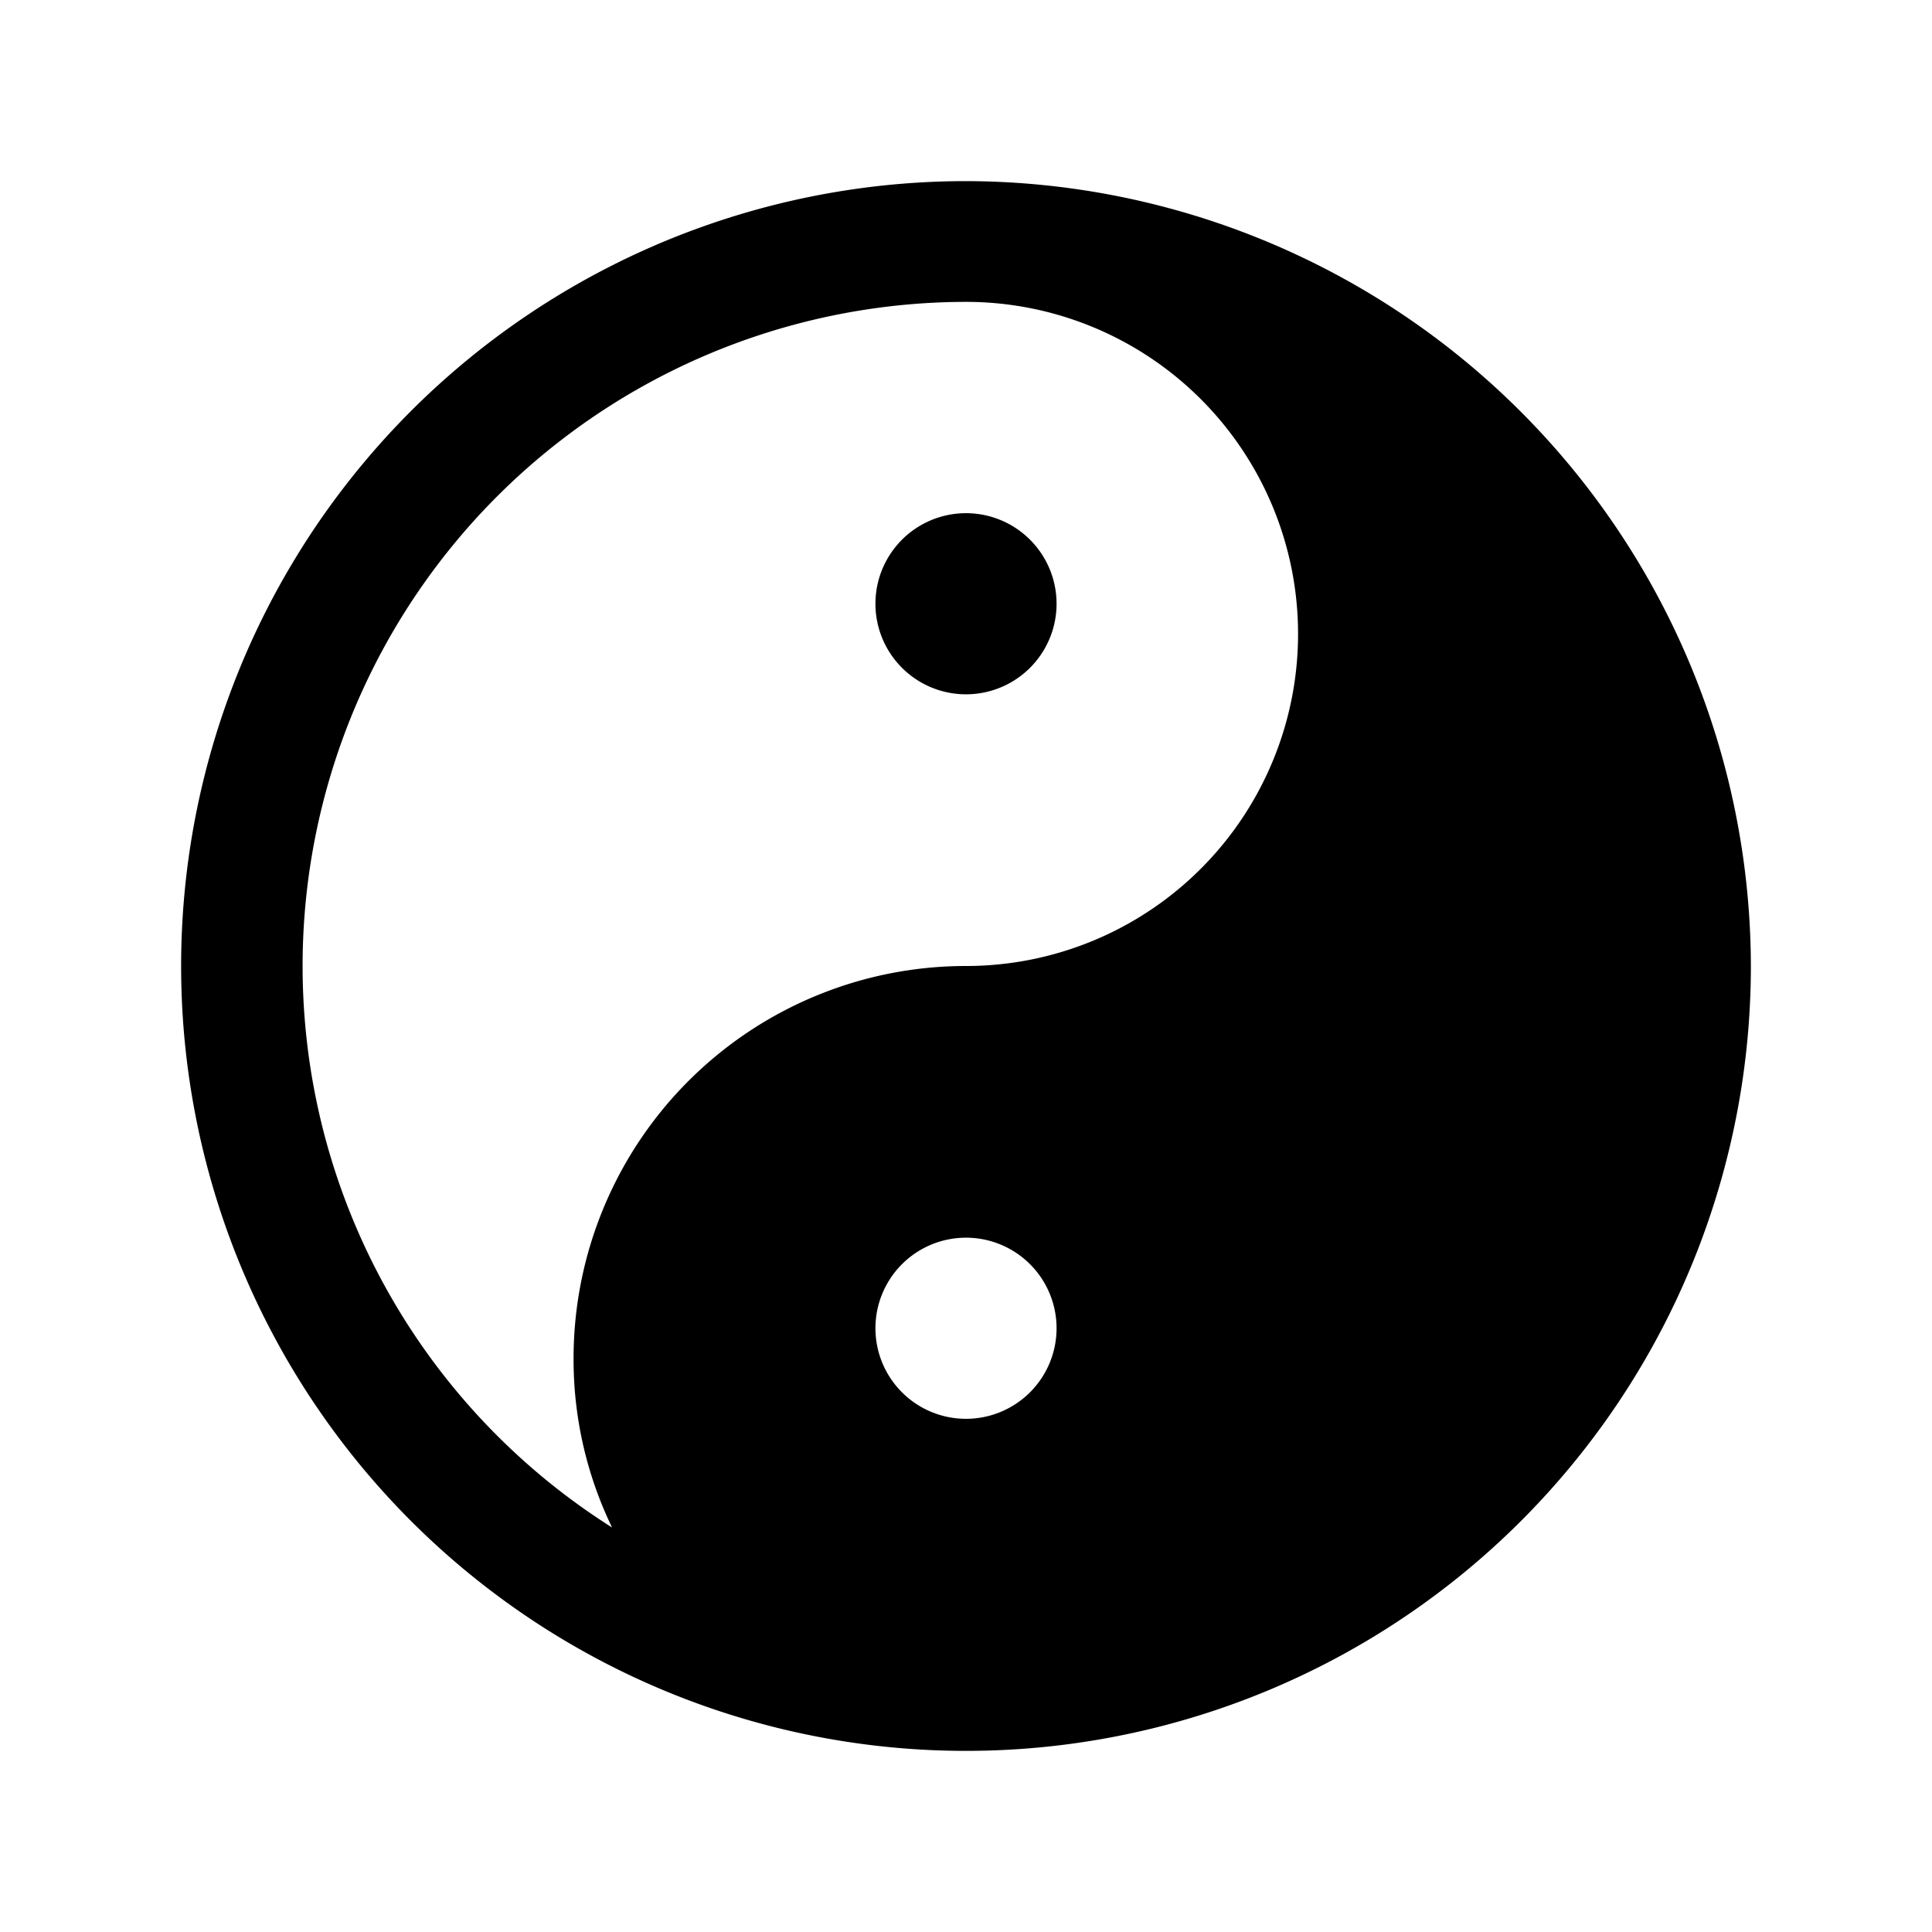
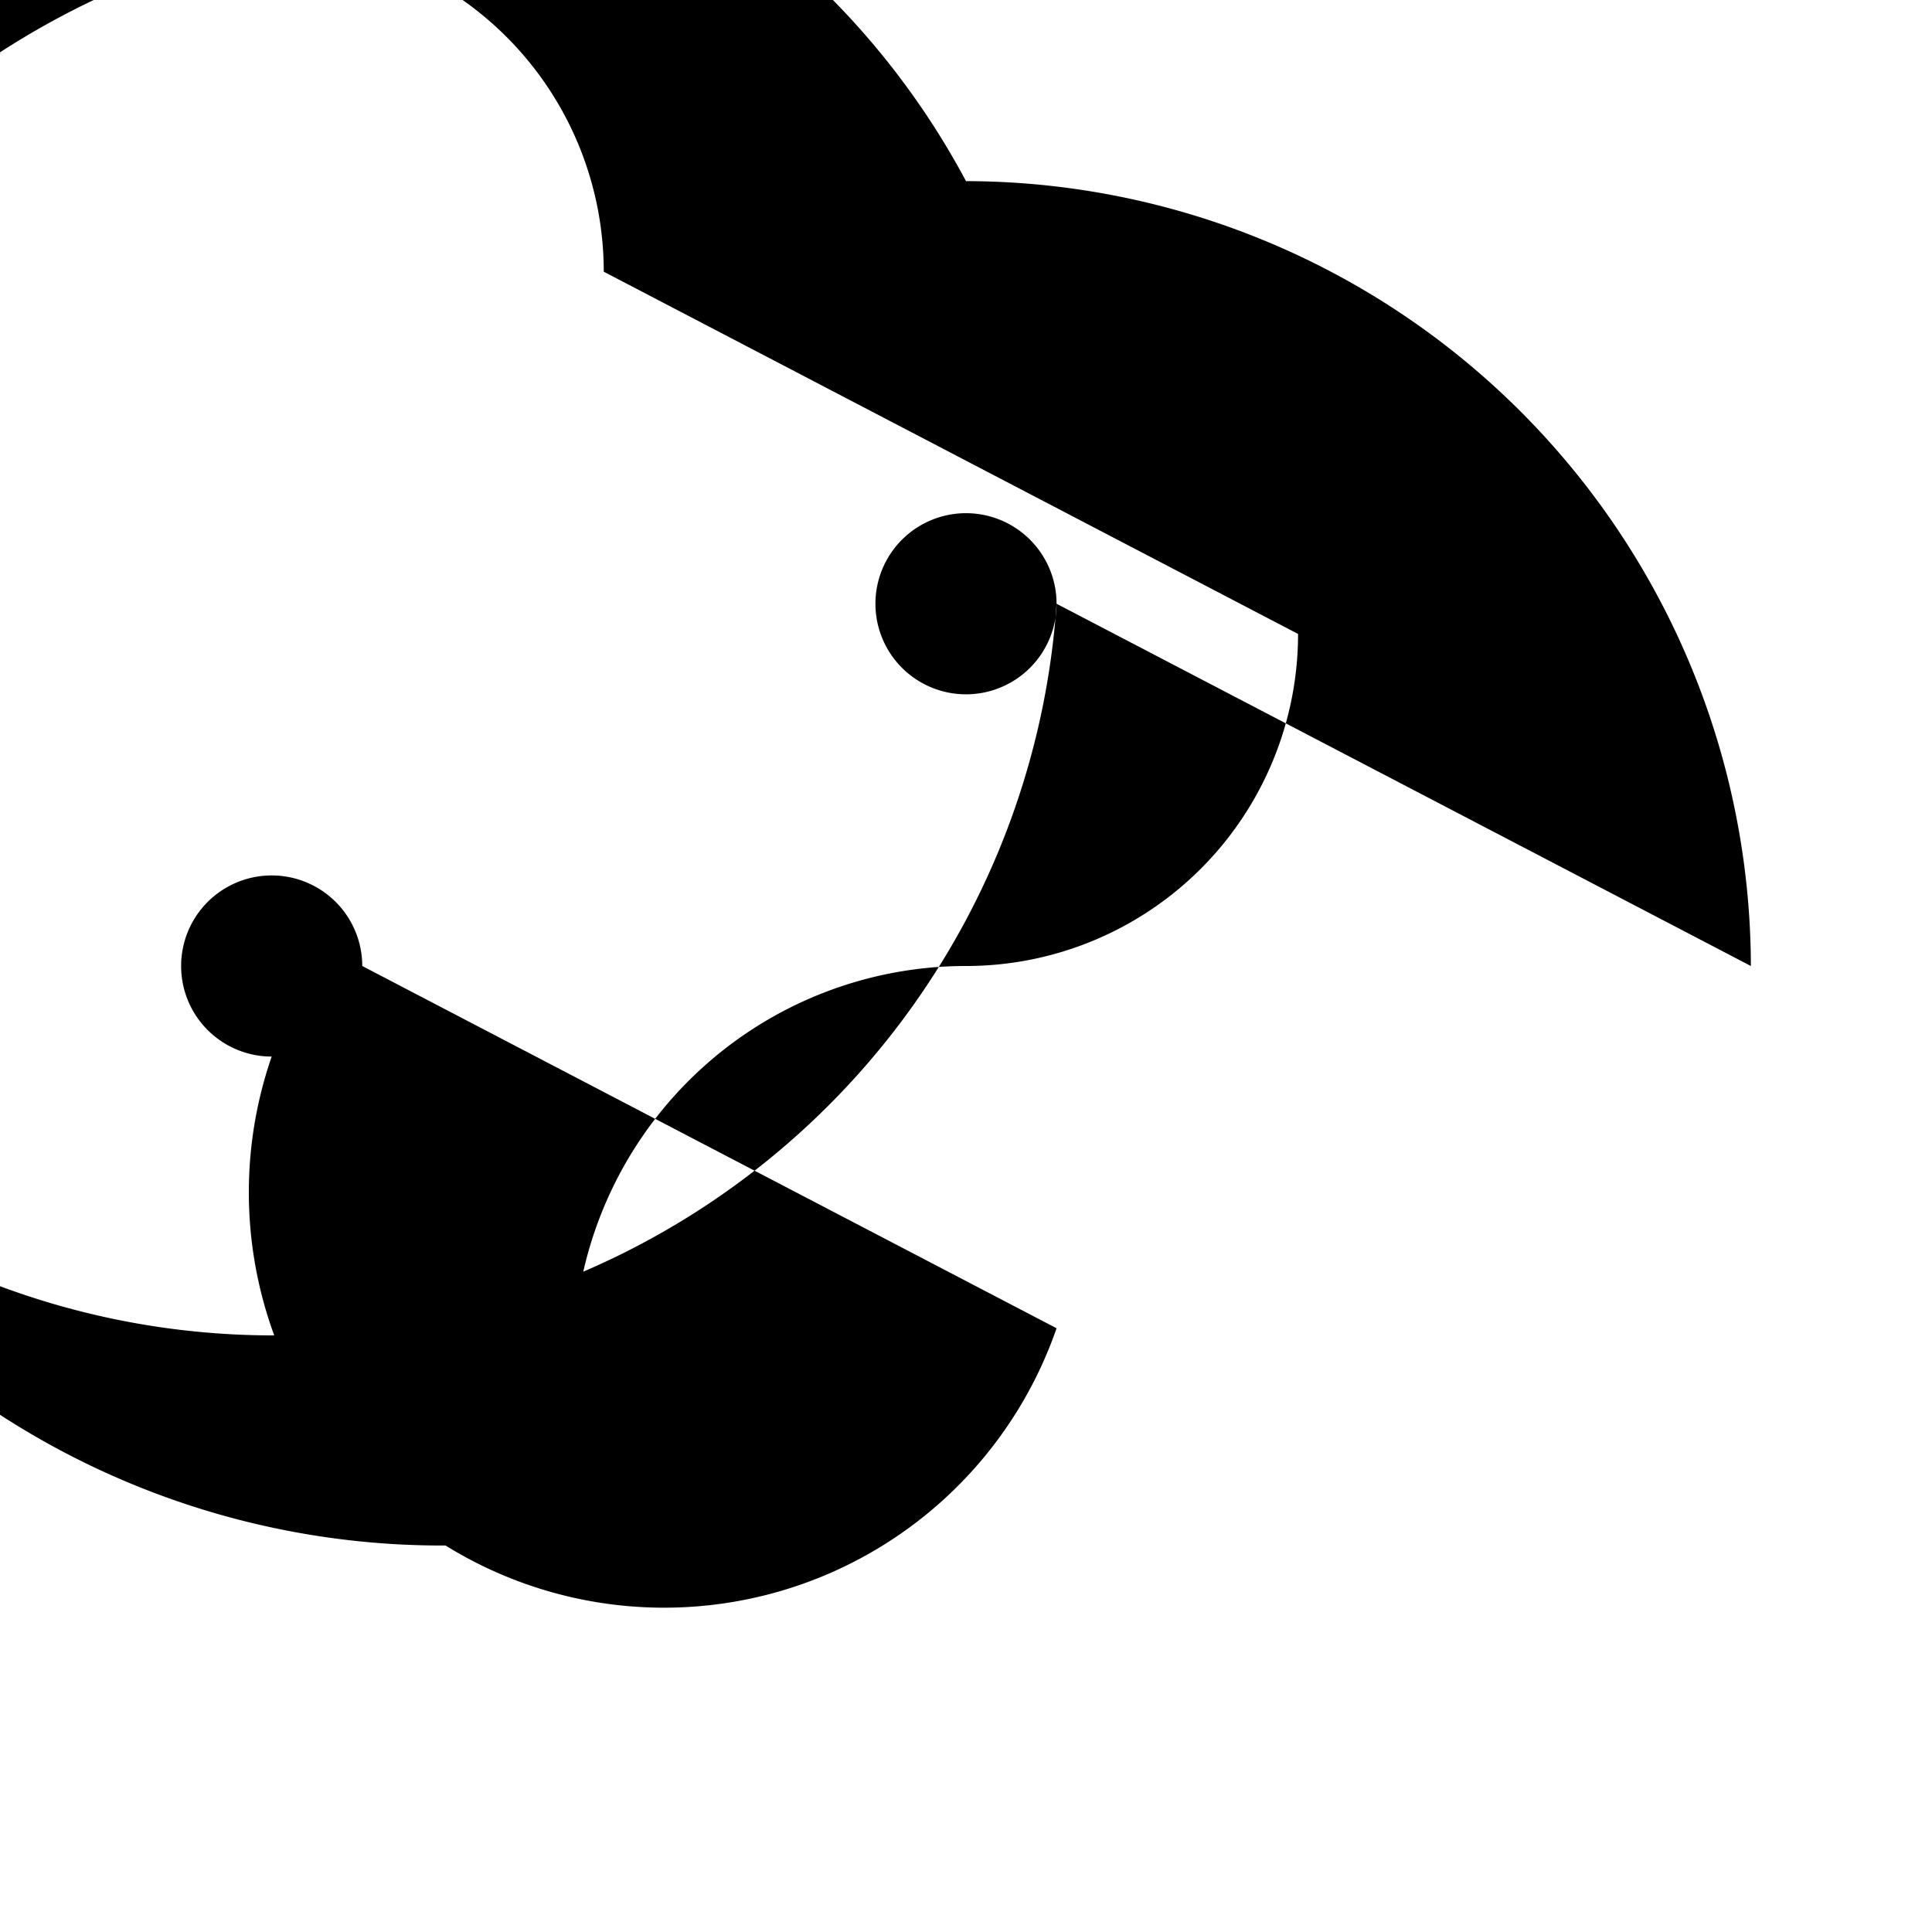
<svg xmlns="http://www.w3.org/2000/svg" viewBox="0 0 256 256">
-   <rect width="256" height="256" fill="none" />
-   <path d="M140,80a12,12,0,1,1-12-12A12,12,0,0,1,140,80Zm92,48A104,104,0,1,1,128,24,104.2,104.2,0,0,1,232,128Zm-92,48a12,12,0,1,0-12,12A12,12,0,0,0,140,176Zm32-92a44,44,0,0,0-44-44A88,88,0,0,0,81.1,202.4,51.1,51.1,0,0,1,76,180a52,52,0,0,1,52-52A44,44,0,0,0,172,84Z" />
+   <path d="M140,80a12,12,0,1,1-12-12A12,12,0,0,1,140,80ZA104,104,0,1,1,128,24,104.2,104.2,0,0,1,232,128Zm-92,48a12,12,0,1,0-12,12A12,12,0,0,0,140,176Zm32-92a44,44,0,0,0-44-44A88,88,0,0,0,81.1,202.4,51.1,51.1,0,0,1,76,180a52,52,0,0,1,52-52A44,44,0,0,0,172,84Z" />
</svg>